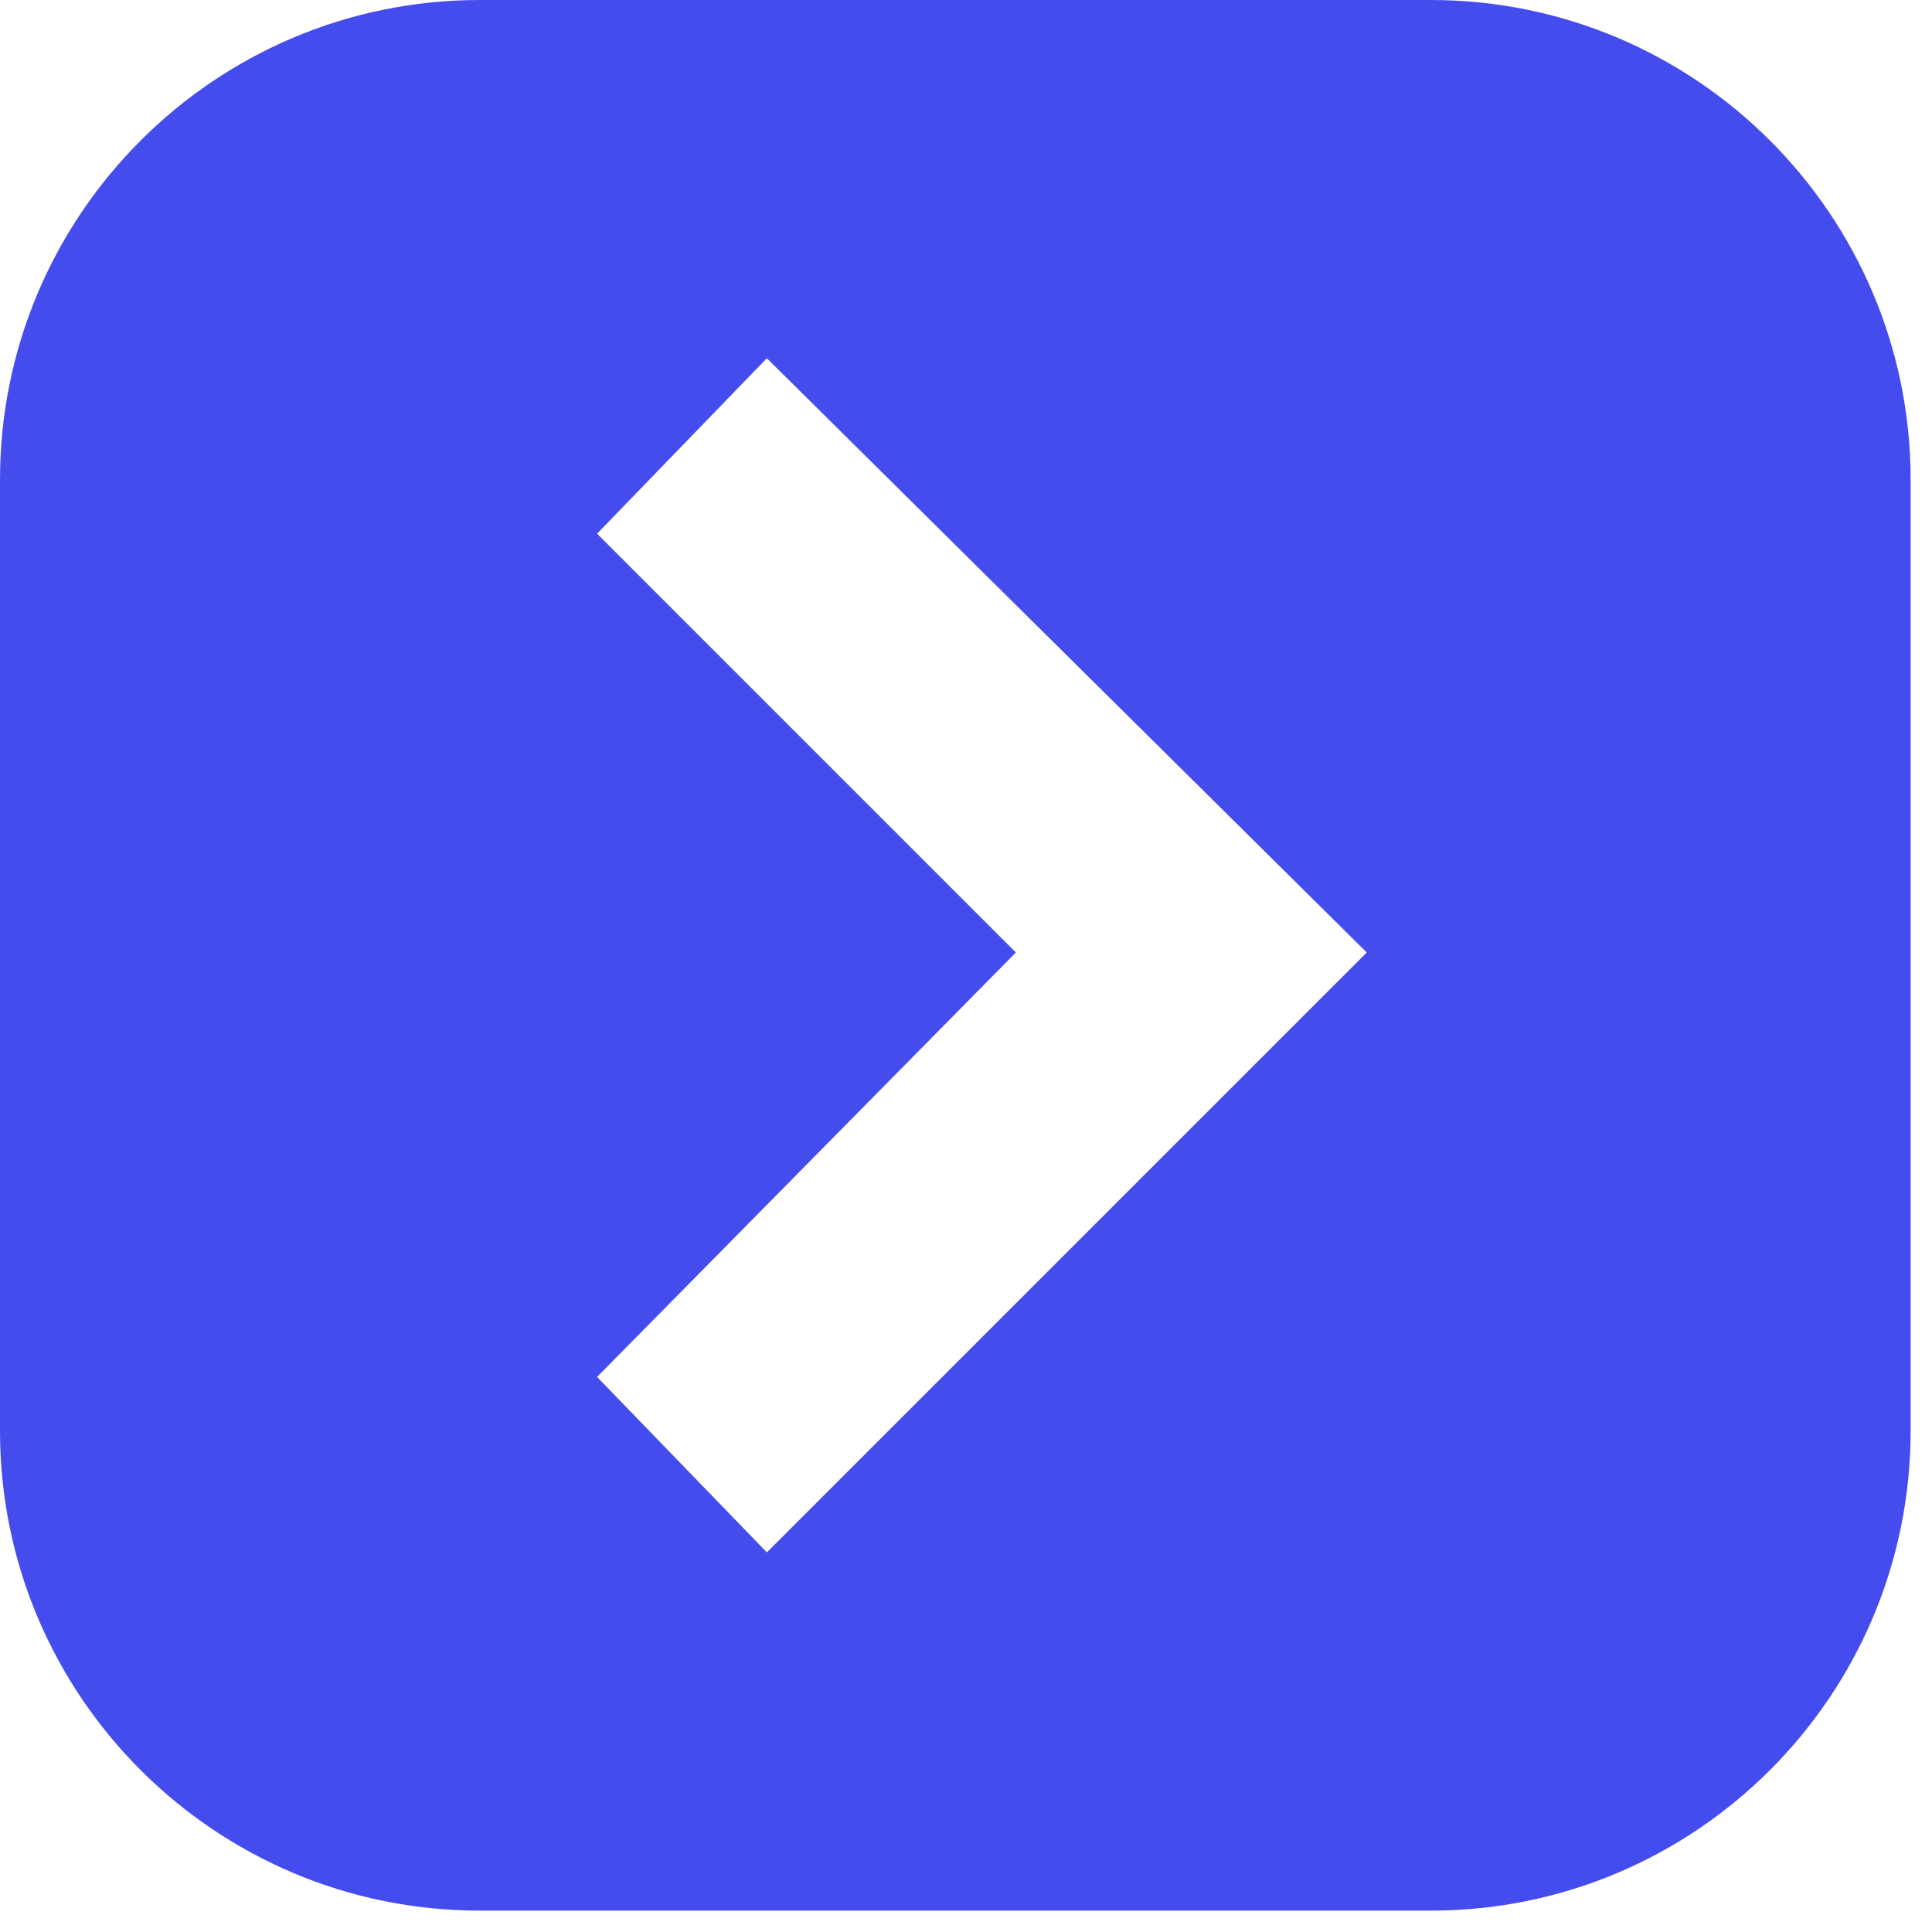
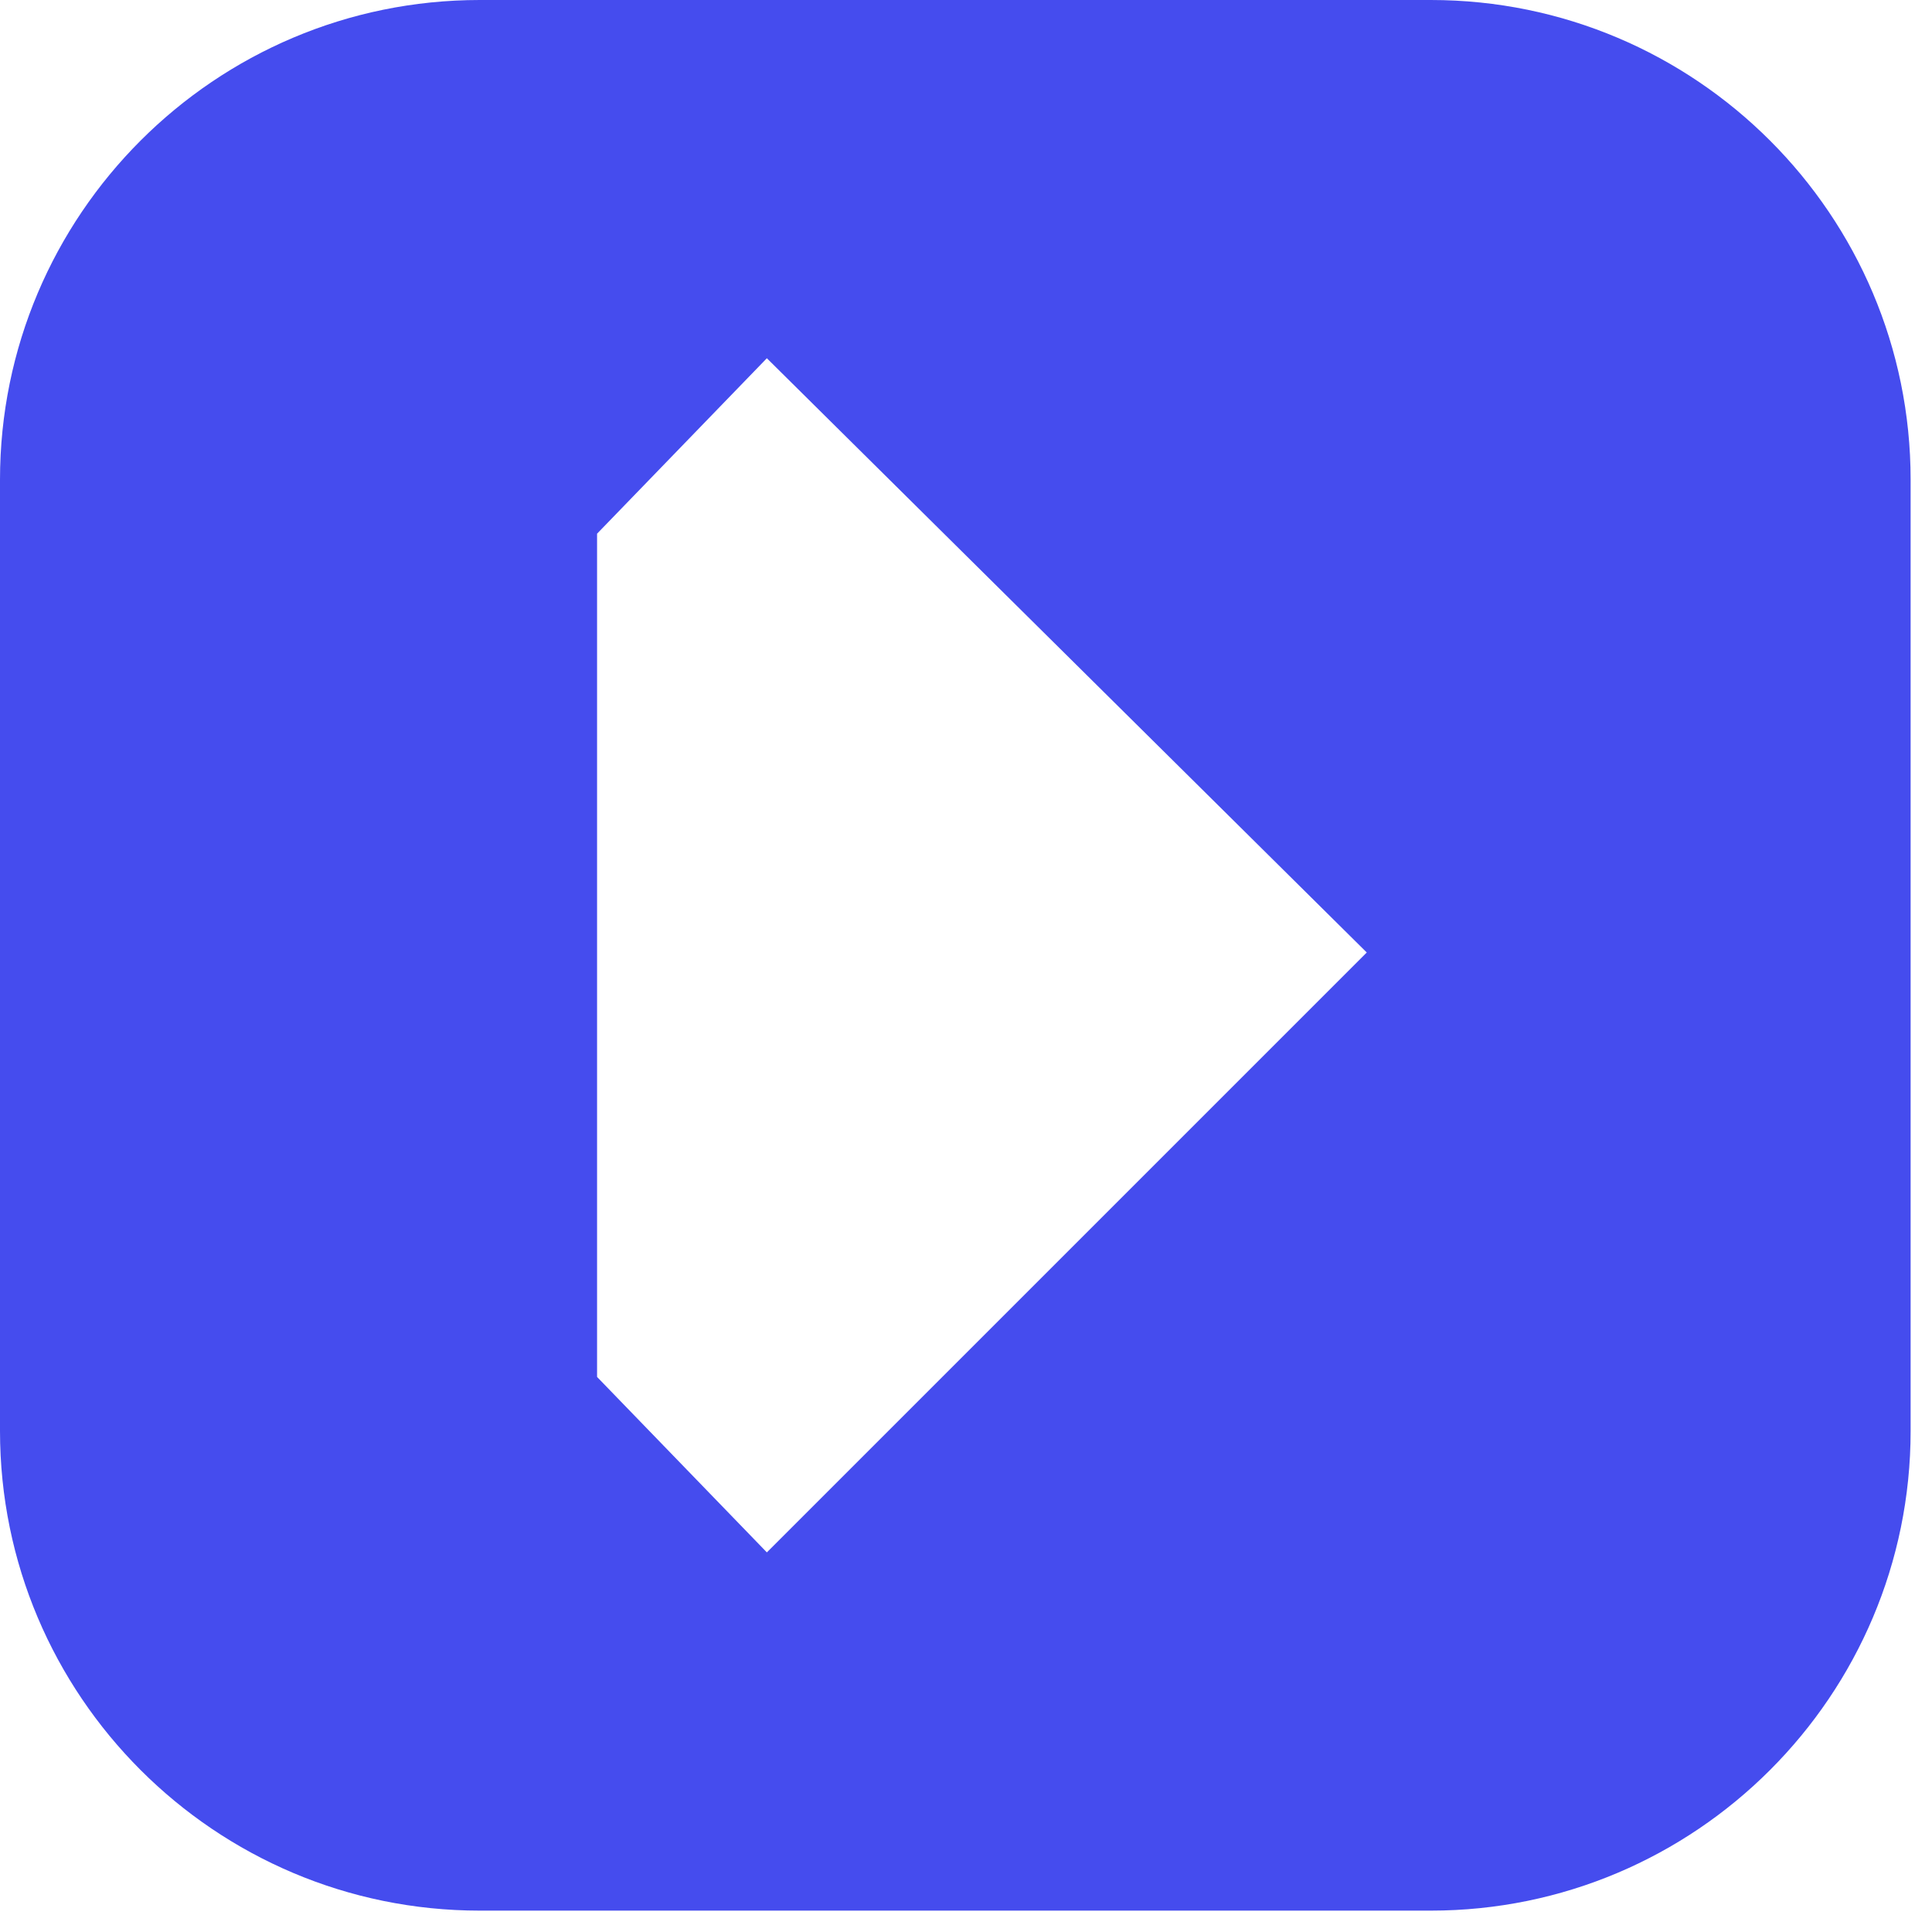
<svg xmlns="http://www.w3.org/2000/svg" width="100%" height="100%" viewBox="0 0 94 94" version="1.1" xml:space="preserve" style="fill-rule:evenodd;clip-rule:evenodd;stroke-linejoin:round;stroke-miterlimit:2;">
  <g transform="matrix(0.581,0,0,0.581,0,0)">
-     <path d="M160,40.177L160,119.823C160,141.997 141.997,160 119.823,160L40.177,160C18.003,160 0,141.997 0,119.823L0,40.177C0,18.003 18.003,0 40.177,0L119.823,0C141.997,0 160,18.003 160,40.177ZM114.455,79.763L64.218,30L50,44.692L85.071,79.763L50,115.308L64.218,130L114.455,79.763Z" style="fill:rgb(69,76,238);" />
+     <path d="M160,40.177L160,119.823C160,141.997 141.997,160 119.823,160L40.177,160C18.003,160 0,141.997 0,119.823L0,40.177C0,18.003 18.003,0 40.177,0L119.823,0C141.997,0 160,18.003 160,40.177ZM114.455,79.763L64.218,30L50,44.692L50,115.308L64.218,130L114.455,79.763Z" style="fill:rgb(69,76,238);" />
  </g>
</svg>